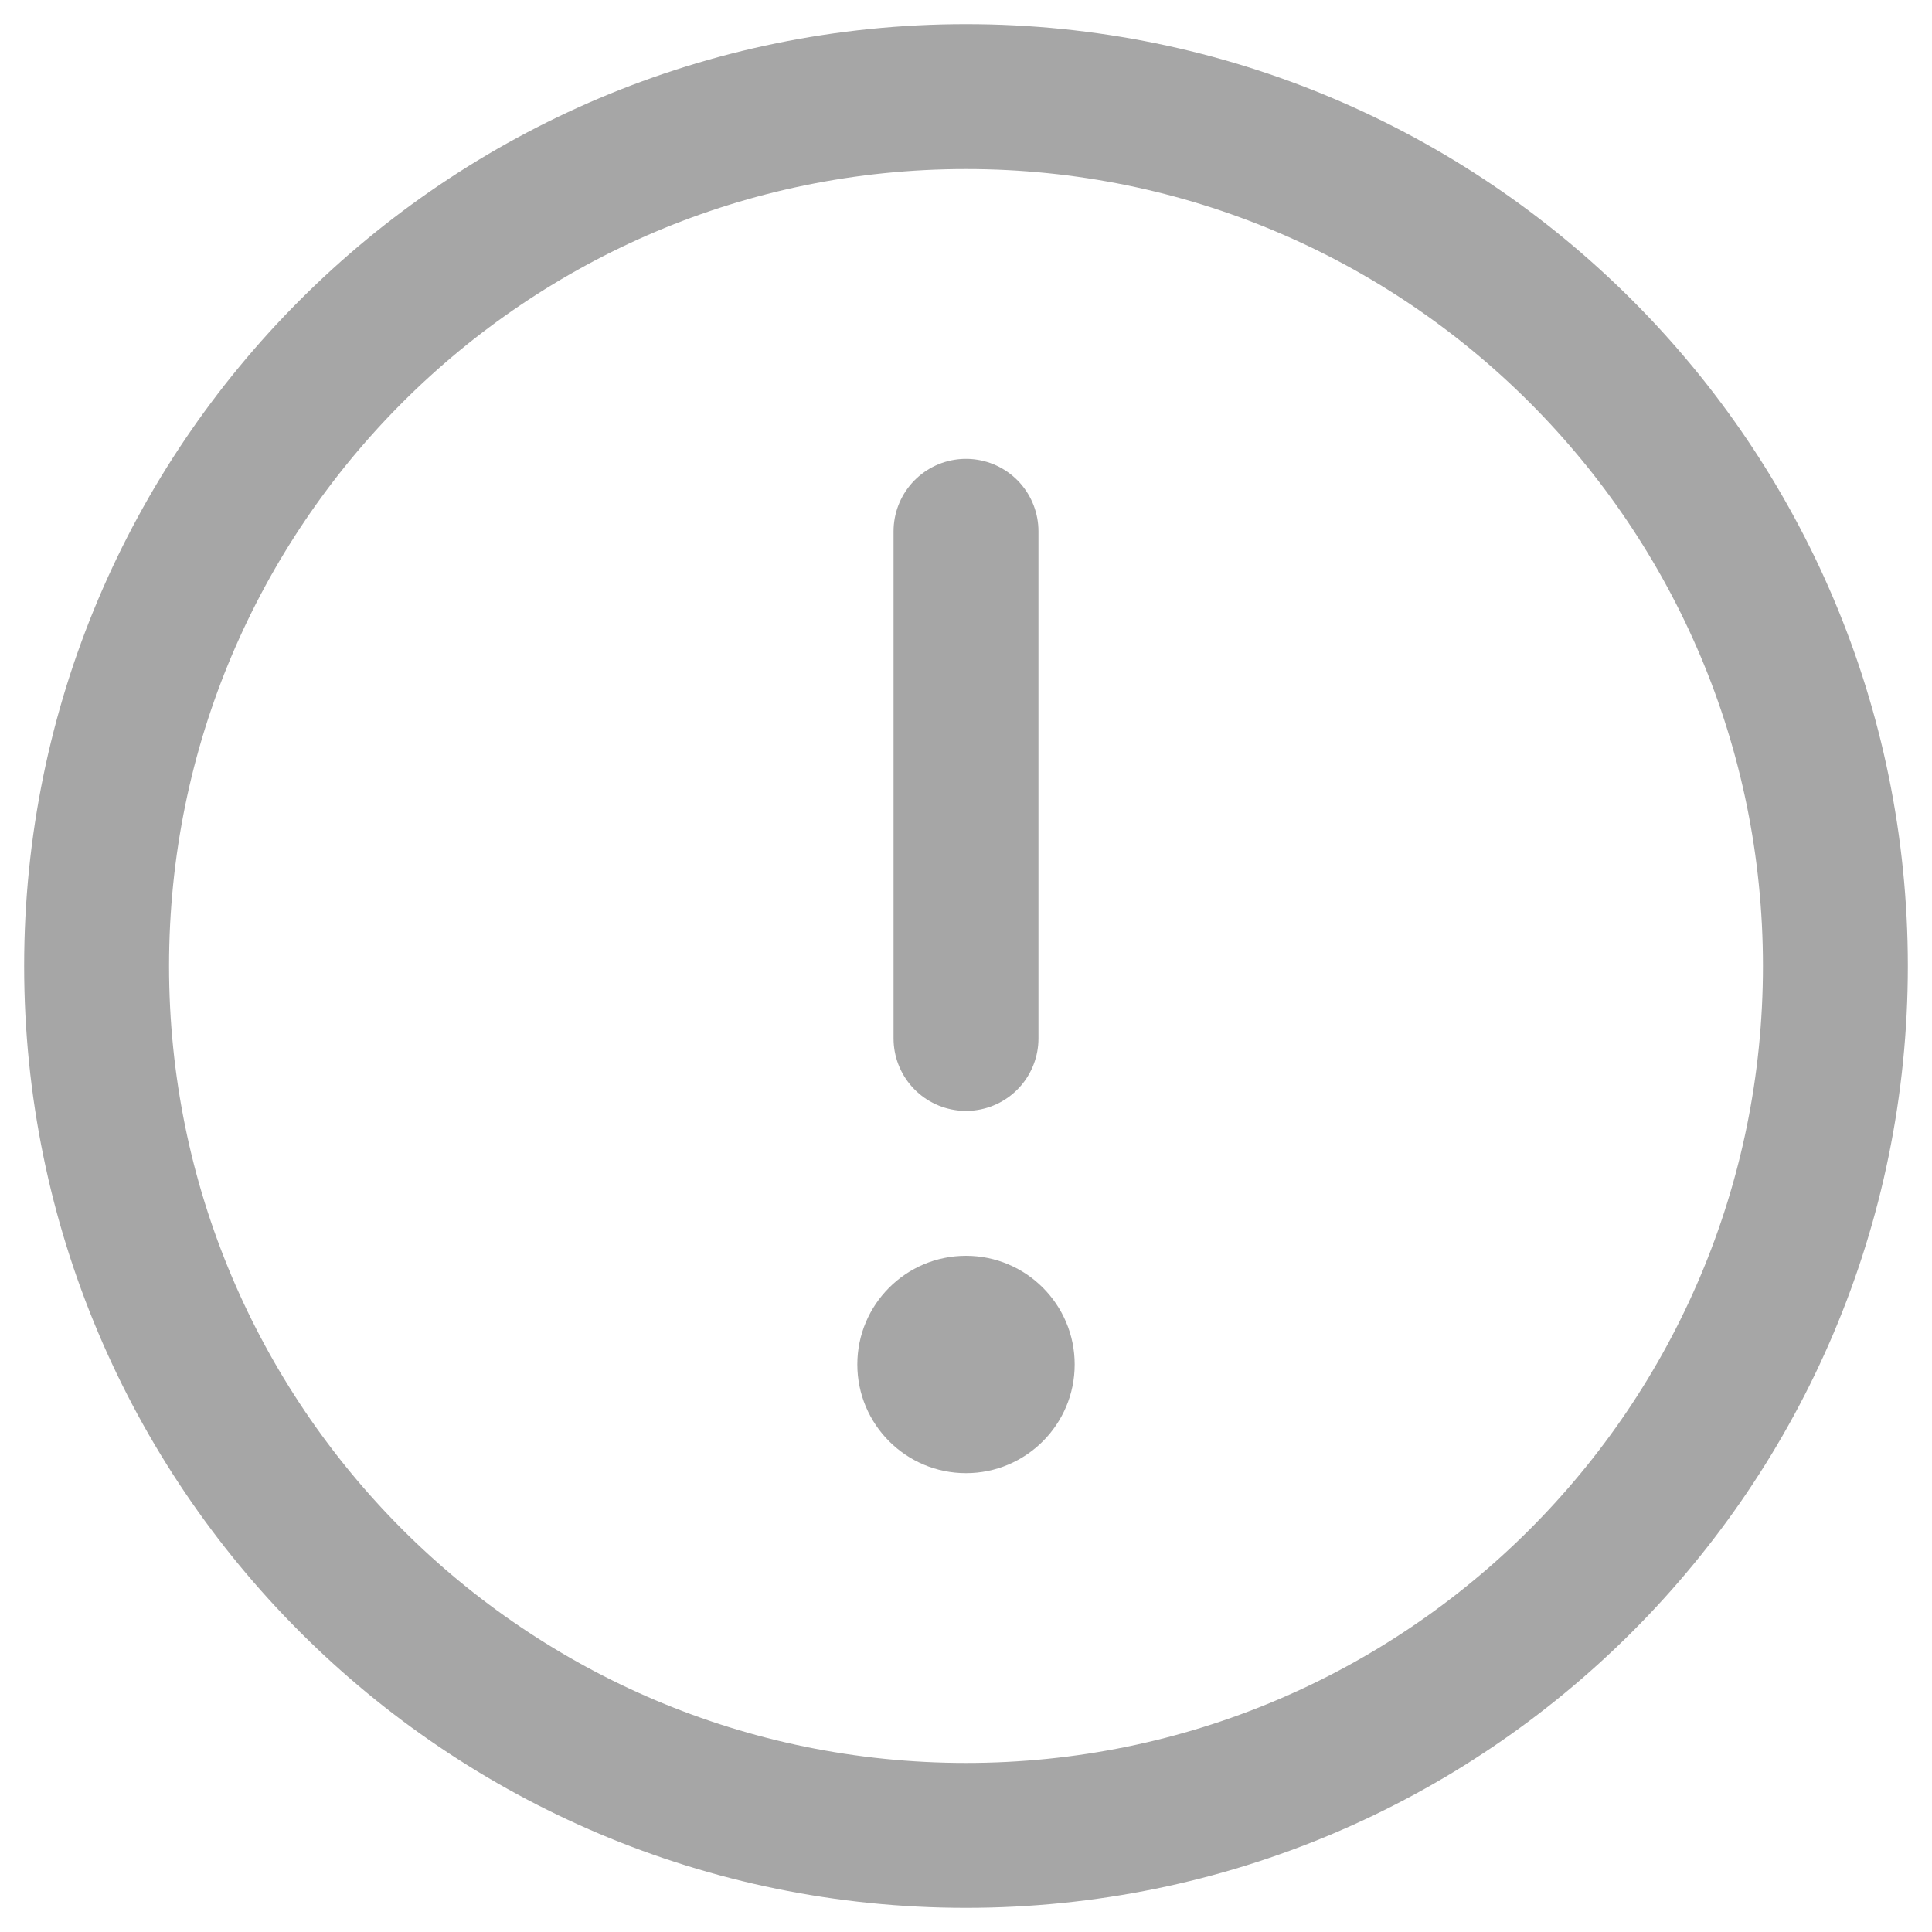
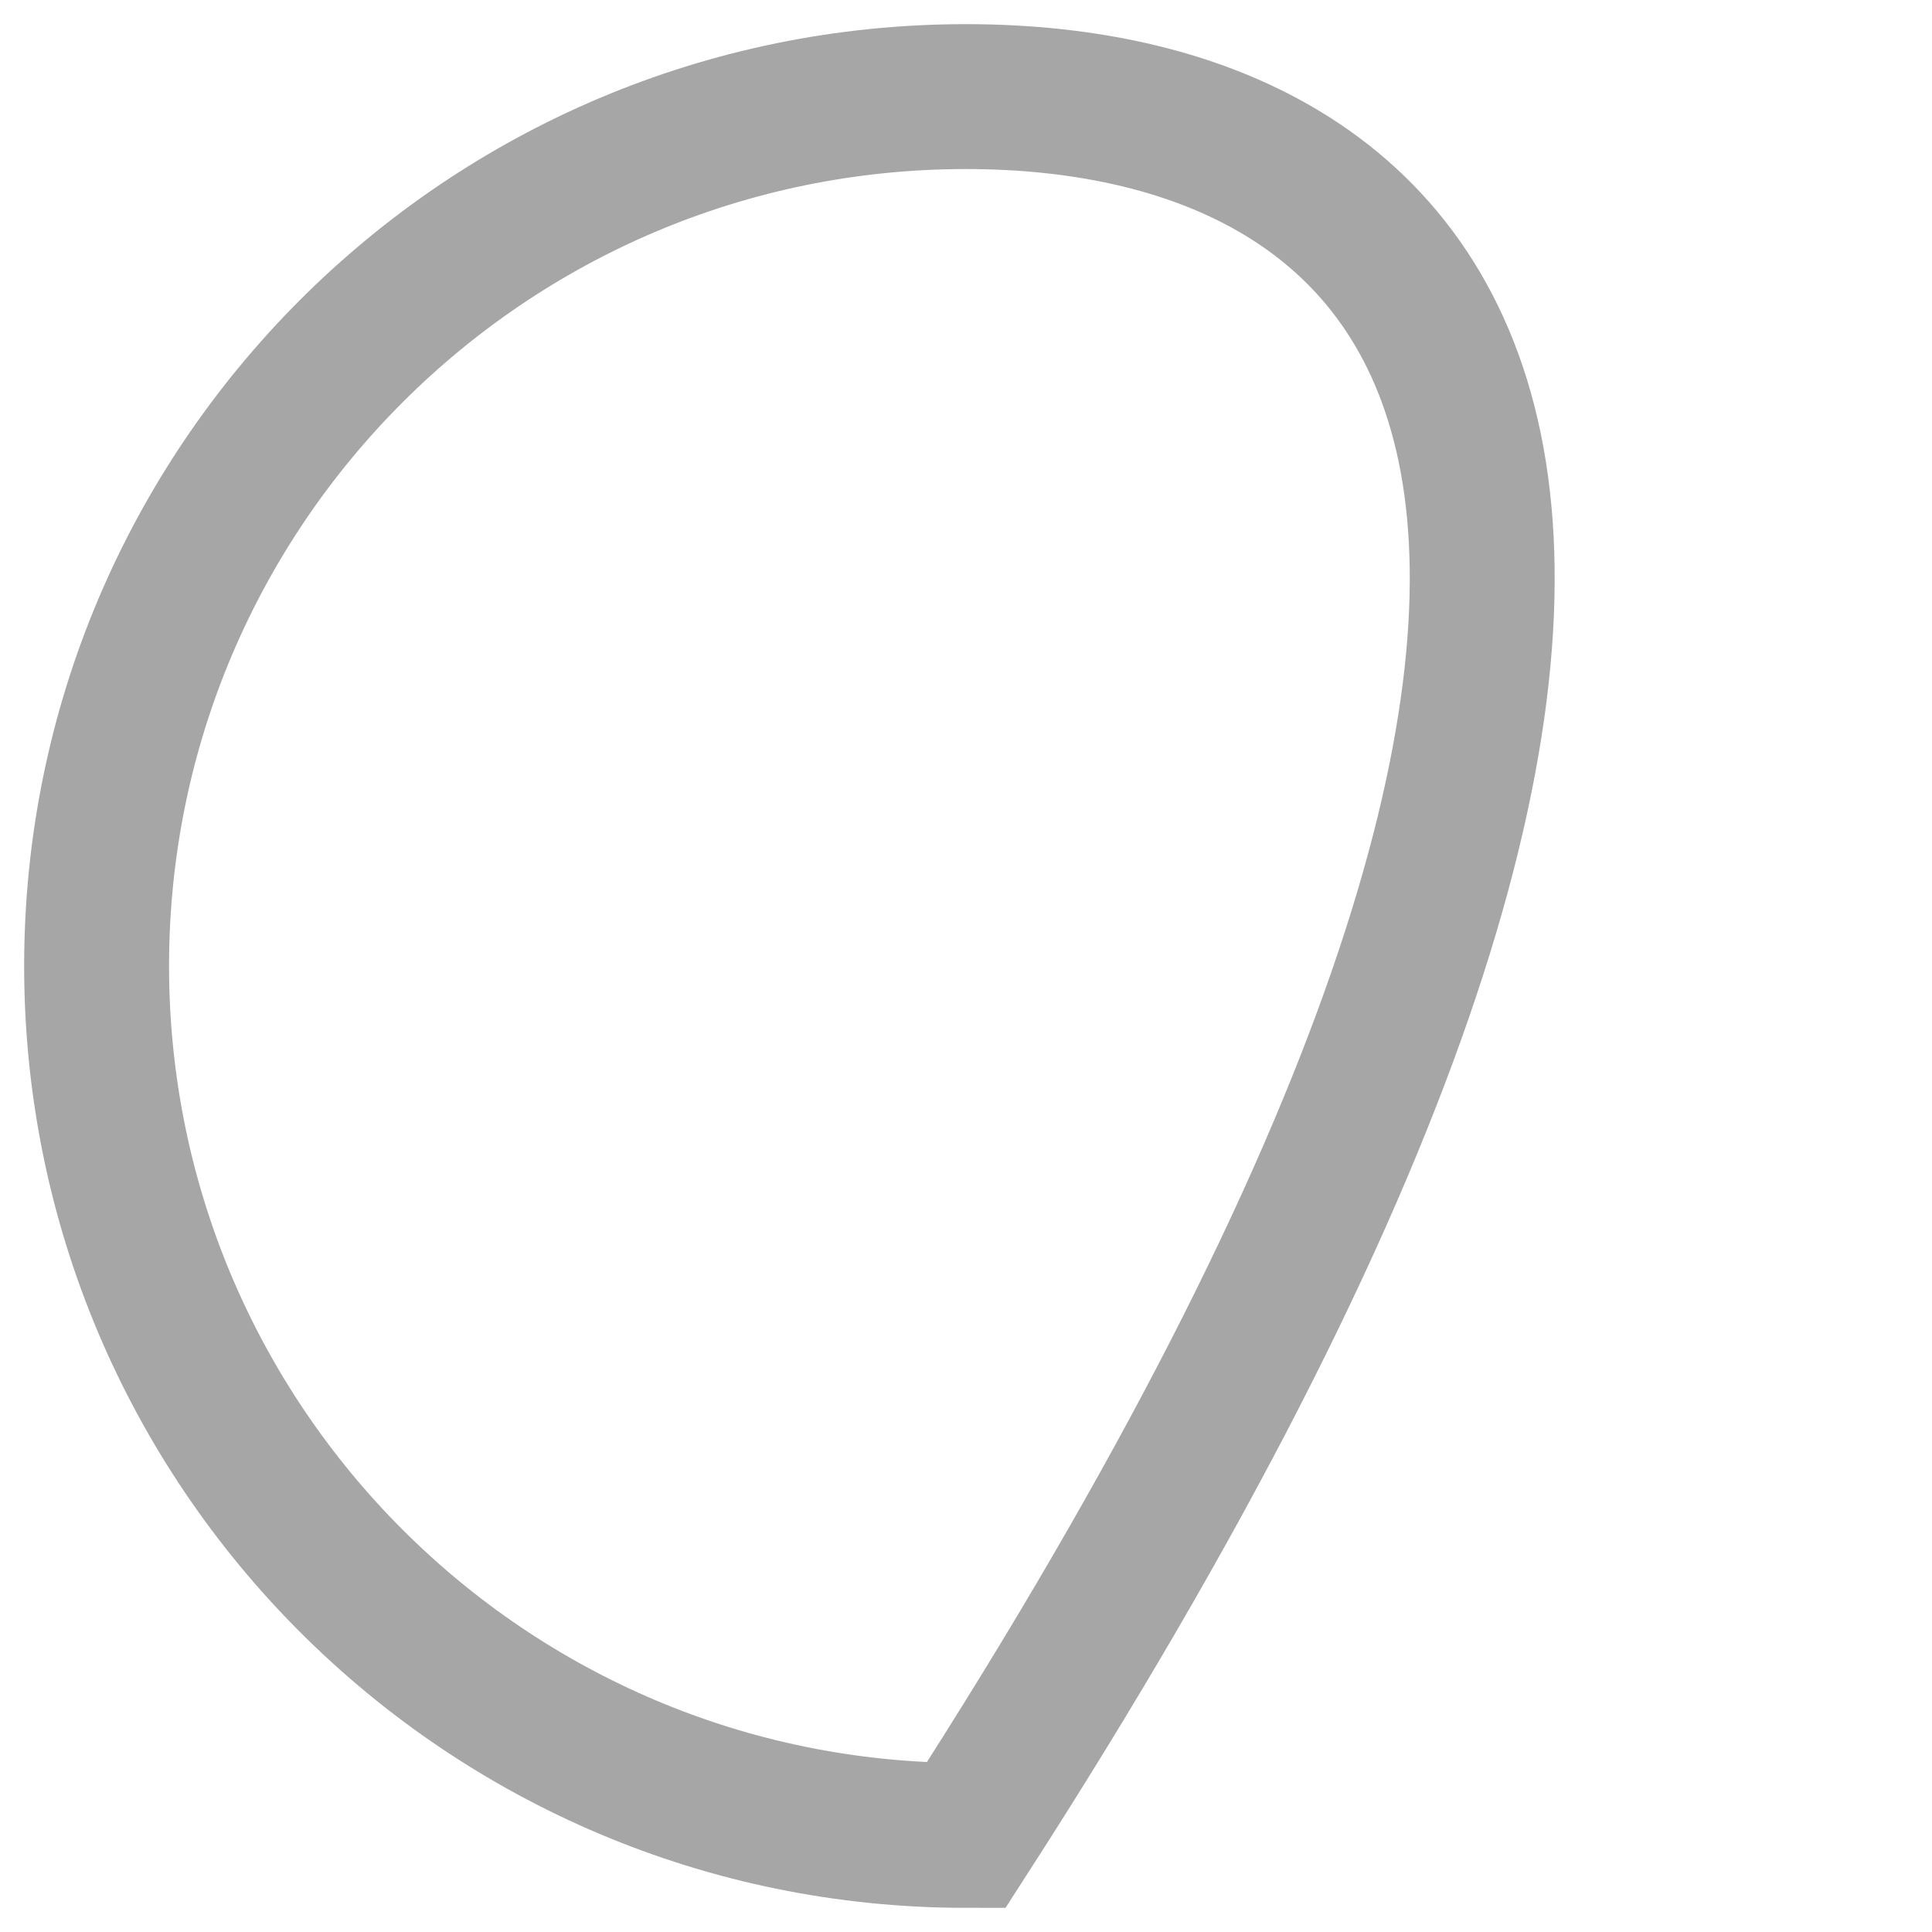
<svg xmlns="http://www.w3.org/2000/svg" width="20" height="20" viewBox="0 0 20 20" fill="none">
-   <path d="M10 19C14.971 19 19 14.971 19 10C19 5.029 14.971 1 10 1C5.029 1 1 5.029 1 10C1 14.971 5.029 19 10 19Z" stroke="#A6A6A6" stroke-width="1.5" stroke-miterlimit="10" />
-   <path d="M10 5.5V10.75" stroke="#A6A6A6" stroke-width="1.5" stroke-linecap="round" stroke-linejoin="round" />
-   <path d="M10 15.25C10.621 15.25 11.125 14.746 11.125 14.125C11.125 13.504 10.621 13 10 13C9.379 13 8.875 13.504 8.875 14.125C8.875 14.746 9.379 15.25 10 15.25Z" fill="#A6A6A6" />
+   <path d="M10 19C19 5.029 14.971 1 10 1C5.029 1 1 5.029 1 10C1 14.971 5.029 19 10 19Z" stroke="#A6A6A6" stroke-width="1.5" stroke-miterlimit="10" />
</svg>